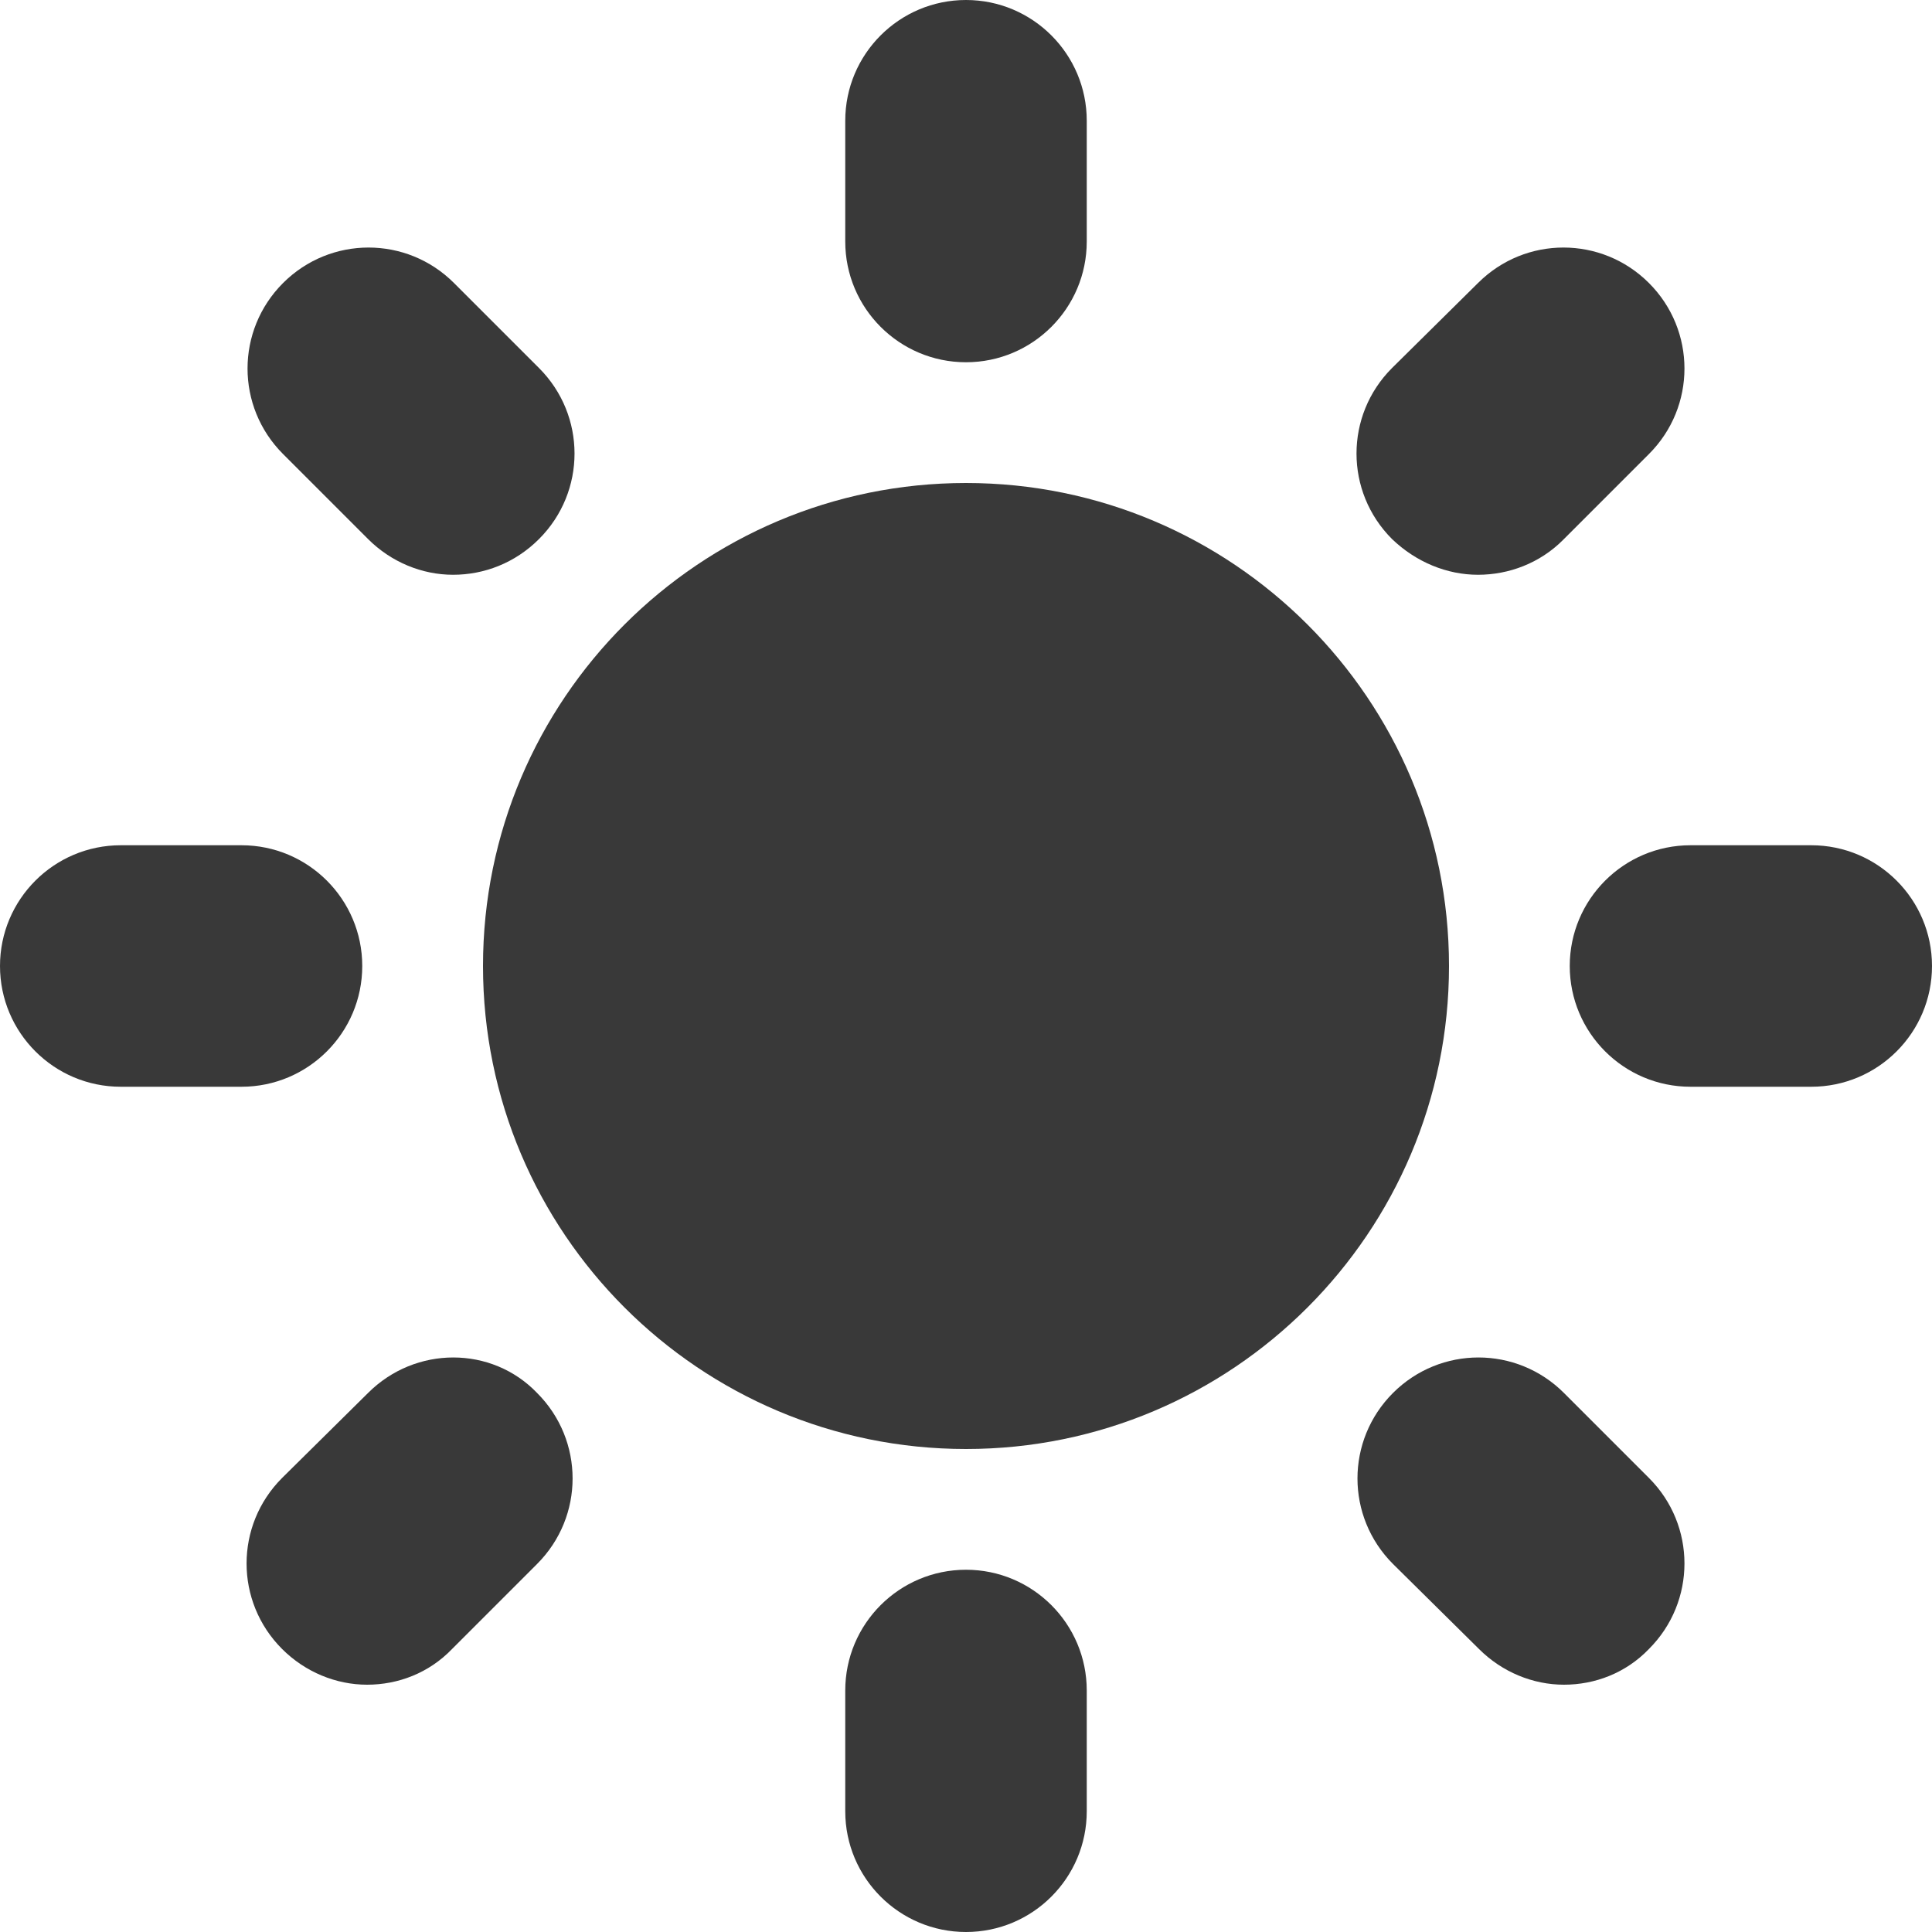
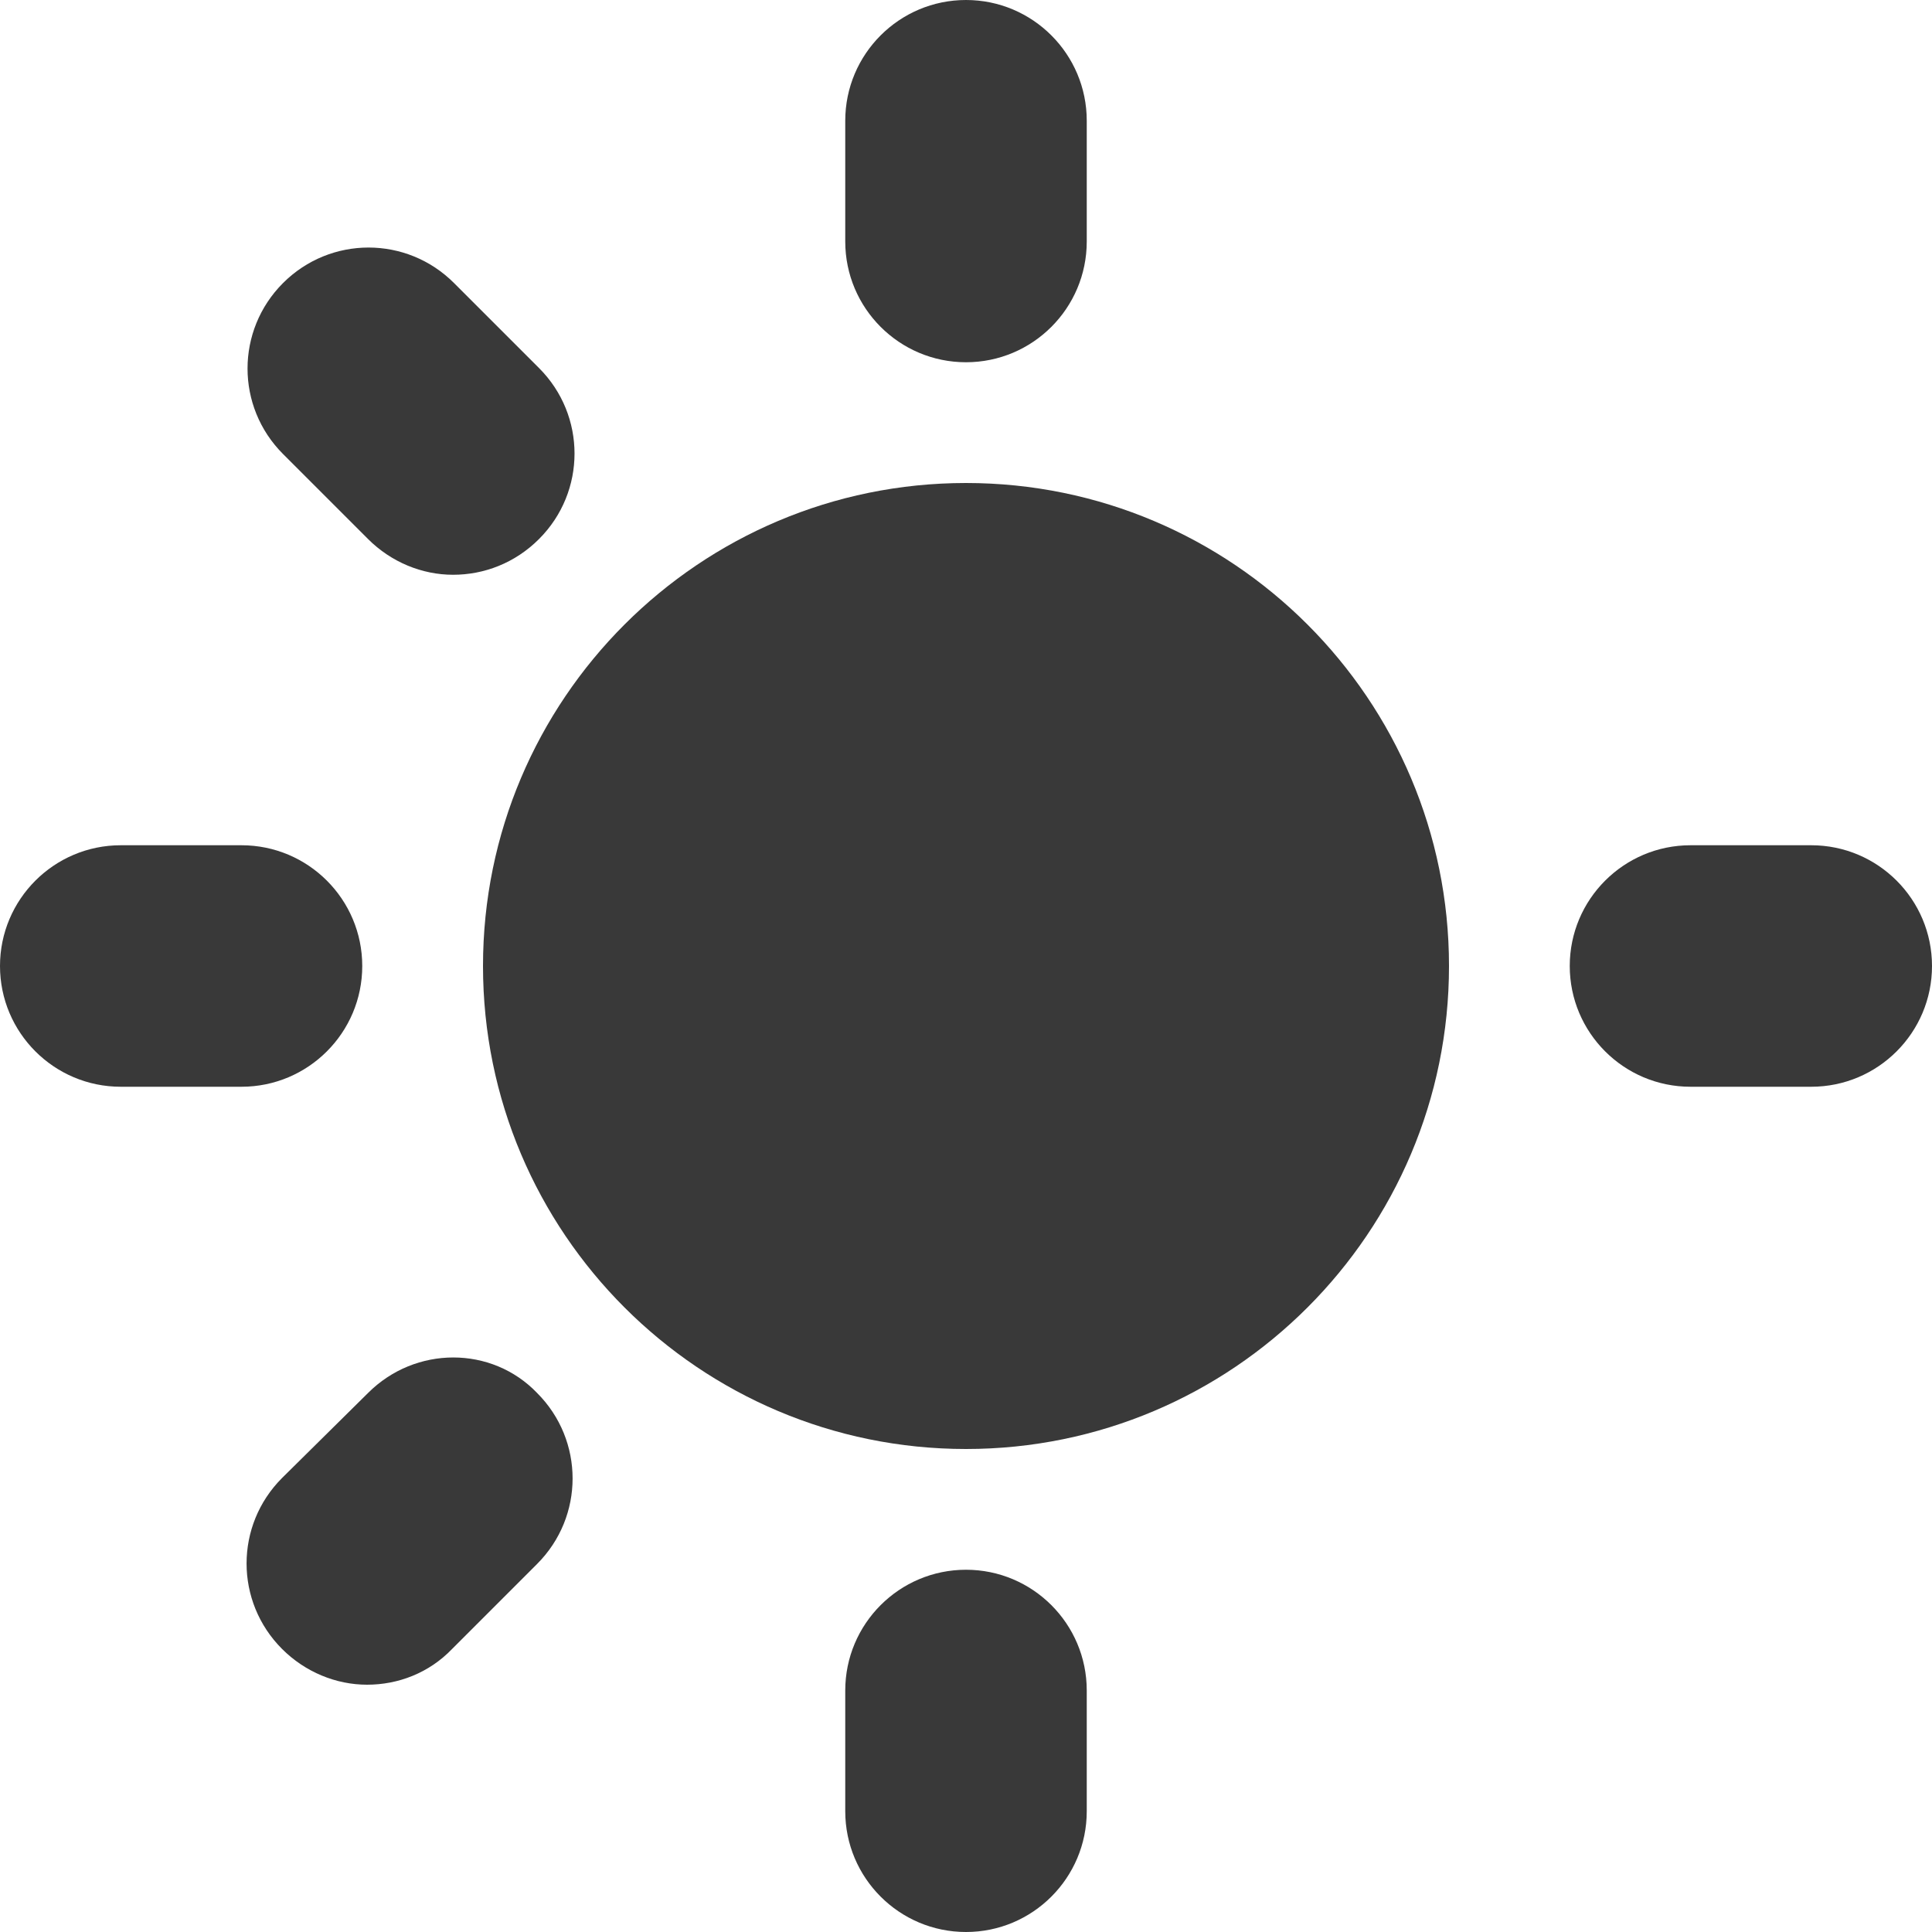
<svg xmlns="http://www.w3.org/2000/svg" version="1.1" id="Layer_1" x="0px" y="0px" viewBox="0 0 200 200" style="enable-background:new 0 0 200 200;" xml:space="preserve">
  <style type="text/css">
	.st0{fill:#393939;}
</style>
  <g>
    <g>
      <path class="st0" d="M100,37.5c6.9,0,12.5-5.6,12.5-12.5V12.5C112.5,5.6,106.9,0,100,0c-6.9,0-12.5,5.6-12.5,12.5V25    C87.5,31.9,93.1,37.5,100,37.5" />
      <path class="st0" d="M100,162.5c-6.9,0-12.5,5.6-12.5,12.5v12.5c0,6.9,5.6,12.5,12.5,12.5c6.9,0,12.5-5.6,12.5-12.5V175    C112.5,168.1,106.9,162.5,100,162.5" />
      <path class="st0" d="M187.5,87.5H175c-6.9,0-12.5,5.6-12.5,12.5c0,6.9,5.6,12.5,12.5,12.5h12.5c6.9,0,12.5-5.6,12.5-12.5    C200,93.1,194.4,87.5,187.5,87.5" />
      <path class="st0" d="M37.5,100c0-6.9-5.6-12.5-12.5-12.5H12.5C5.6,87.5,0,93.1,0,100c0,6.9,5.6,12.5,12.5,12.5H25    C31.9,112.5,37.5,106.9,37.5,100" />
      <path class="st0" d="M38.1,55.8c2.4,2.4,5.6,3.7,8.8,3.7s6.4-1.2,8.9-3.7c4.9-4.9,4.9-12.8,0-17.7L47,29.3    c-4.9-4.9-12.8-4.9-17.7,0c-4.9,4.9-4.9,12.8,0,17.7L38.1,55.8z" />
-       <path class="st0" d="M161.9,144.2c-4.9-4.9-12.8-4.9-17.7,0c-4.9,4.9-4.9,12.8,0,17.7l8.9,8.8c2.4,2.4,5.6,3.7,8.8,3.7    c3.2,0,6.4-1.2,8.8-3.7c4.9-4.9,4.9-12.8,0-17.7L161.9,144.2z" />
-       <path class="st0" d="M153,59.5c3.2,0,6.4-1.2,8.8-3.6l8.9-8.9c4.9-4.9,4.9-12.8,0-17.7c-4.9-4.9-12.8-4.9-17.7,0l-8.9,8.8    c-4.9,4.9-4.9,12.8,0,17.7C146.6,58.2,149.8,59.5,153,59.5" />
      <path class="st0" d="M38.1,144.2l-8.9,8.8c-4.9,4.9-4.9,12.8,0,17.7c2.4,2.4,5.6,3.7,8.8,3.7c3.2,0,6.4-1.2,8.8-3.7l8.8-8.8    c4.9-4.9,4.9-12.8,0-17.7C50.9,139.3,43,139.3,38.1,144.2" />
      <path class="st0" d="M100,50c-27.6,0-50,22.4-50,50s22.4,50,50,50s50-22.4,50-50S127.6,50,100,50" />
    </g>
  </g>
</svg>